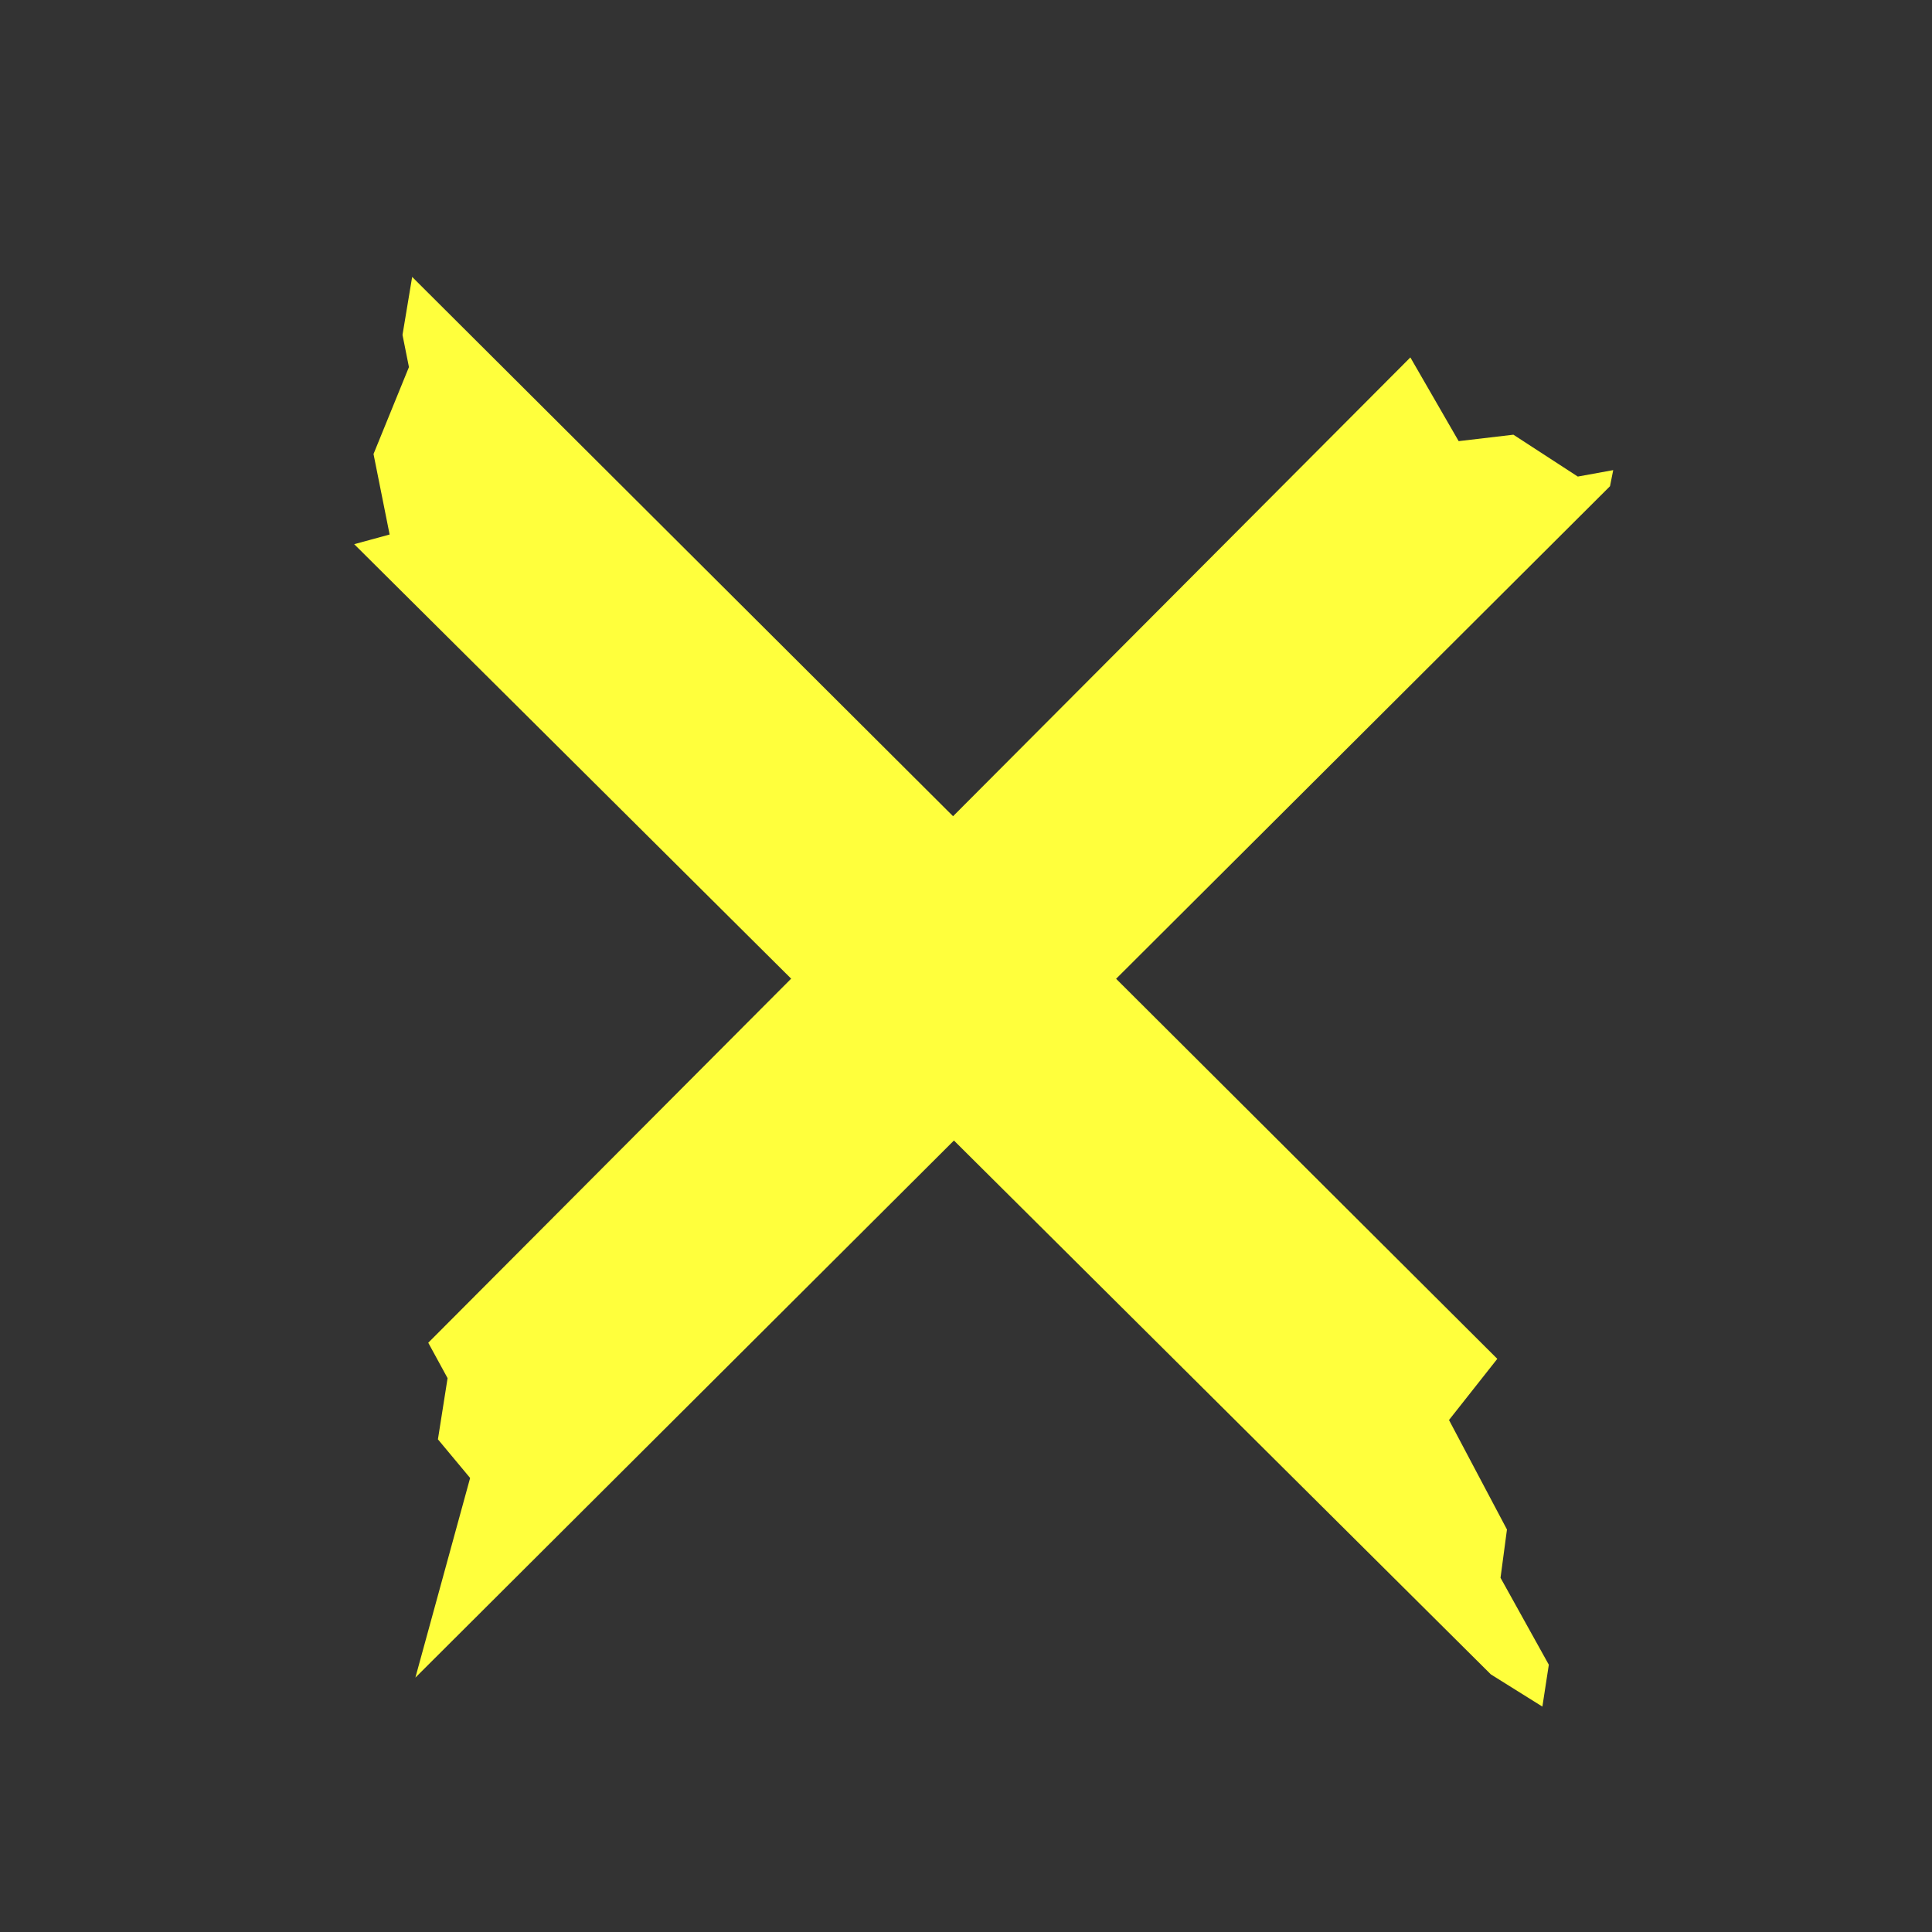
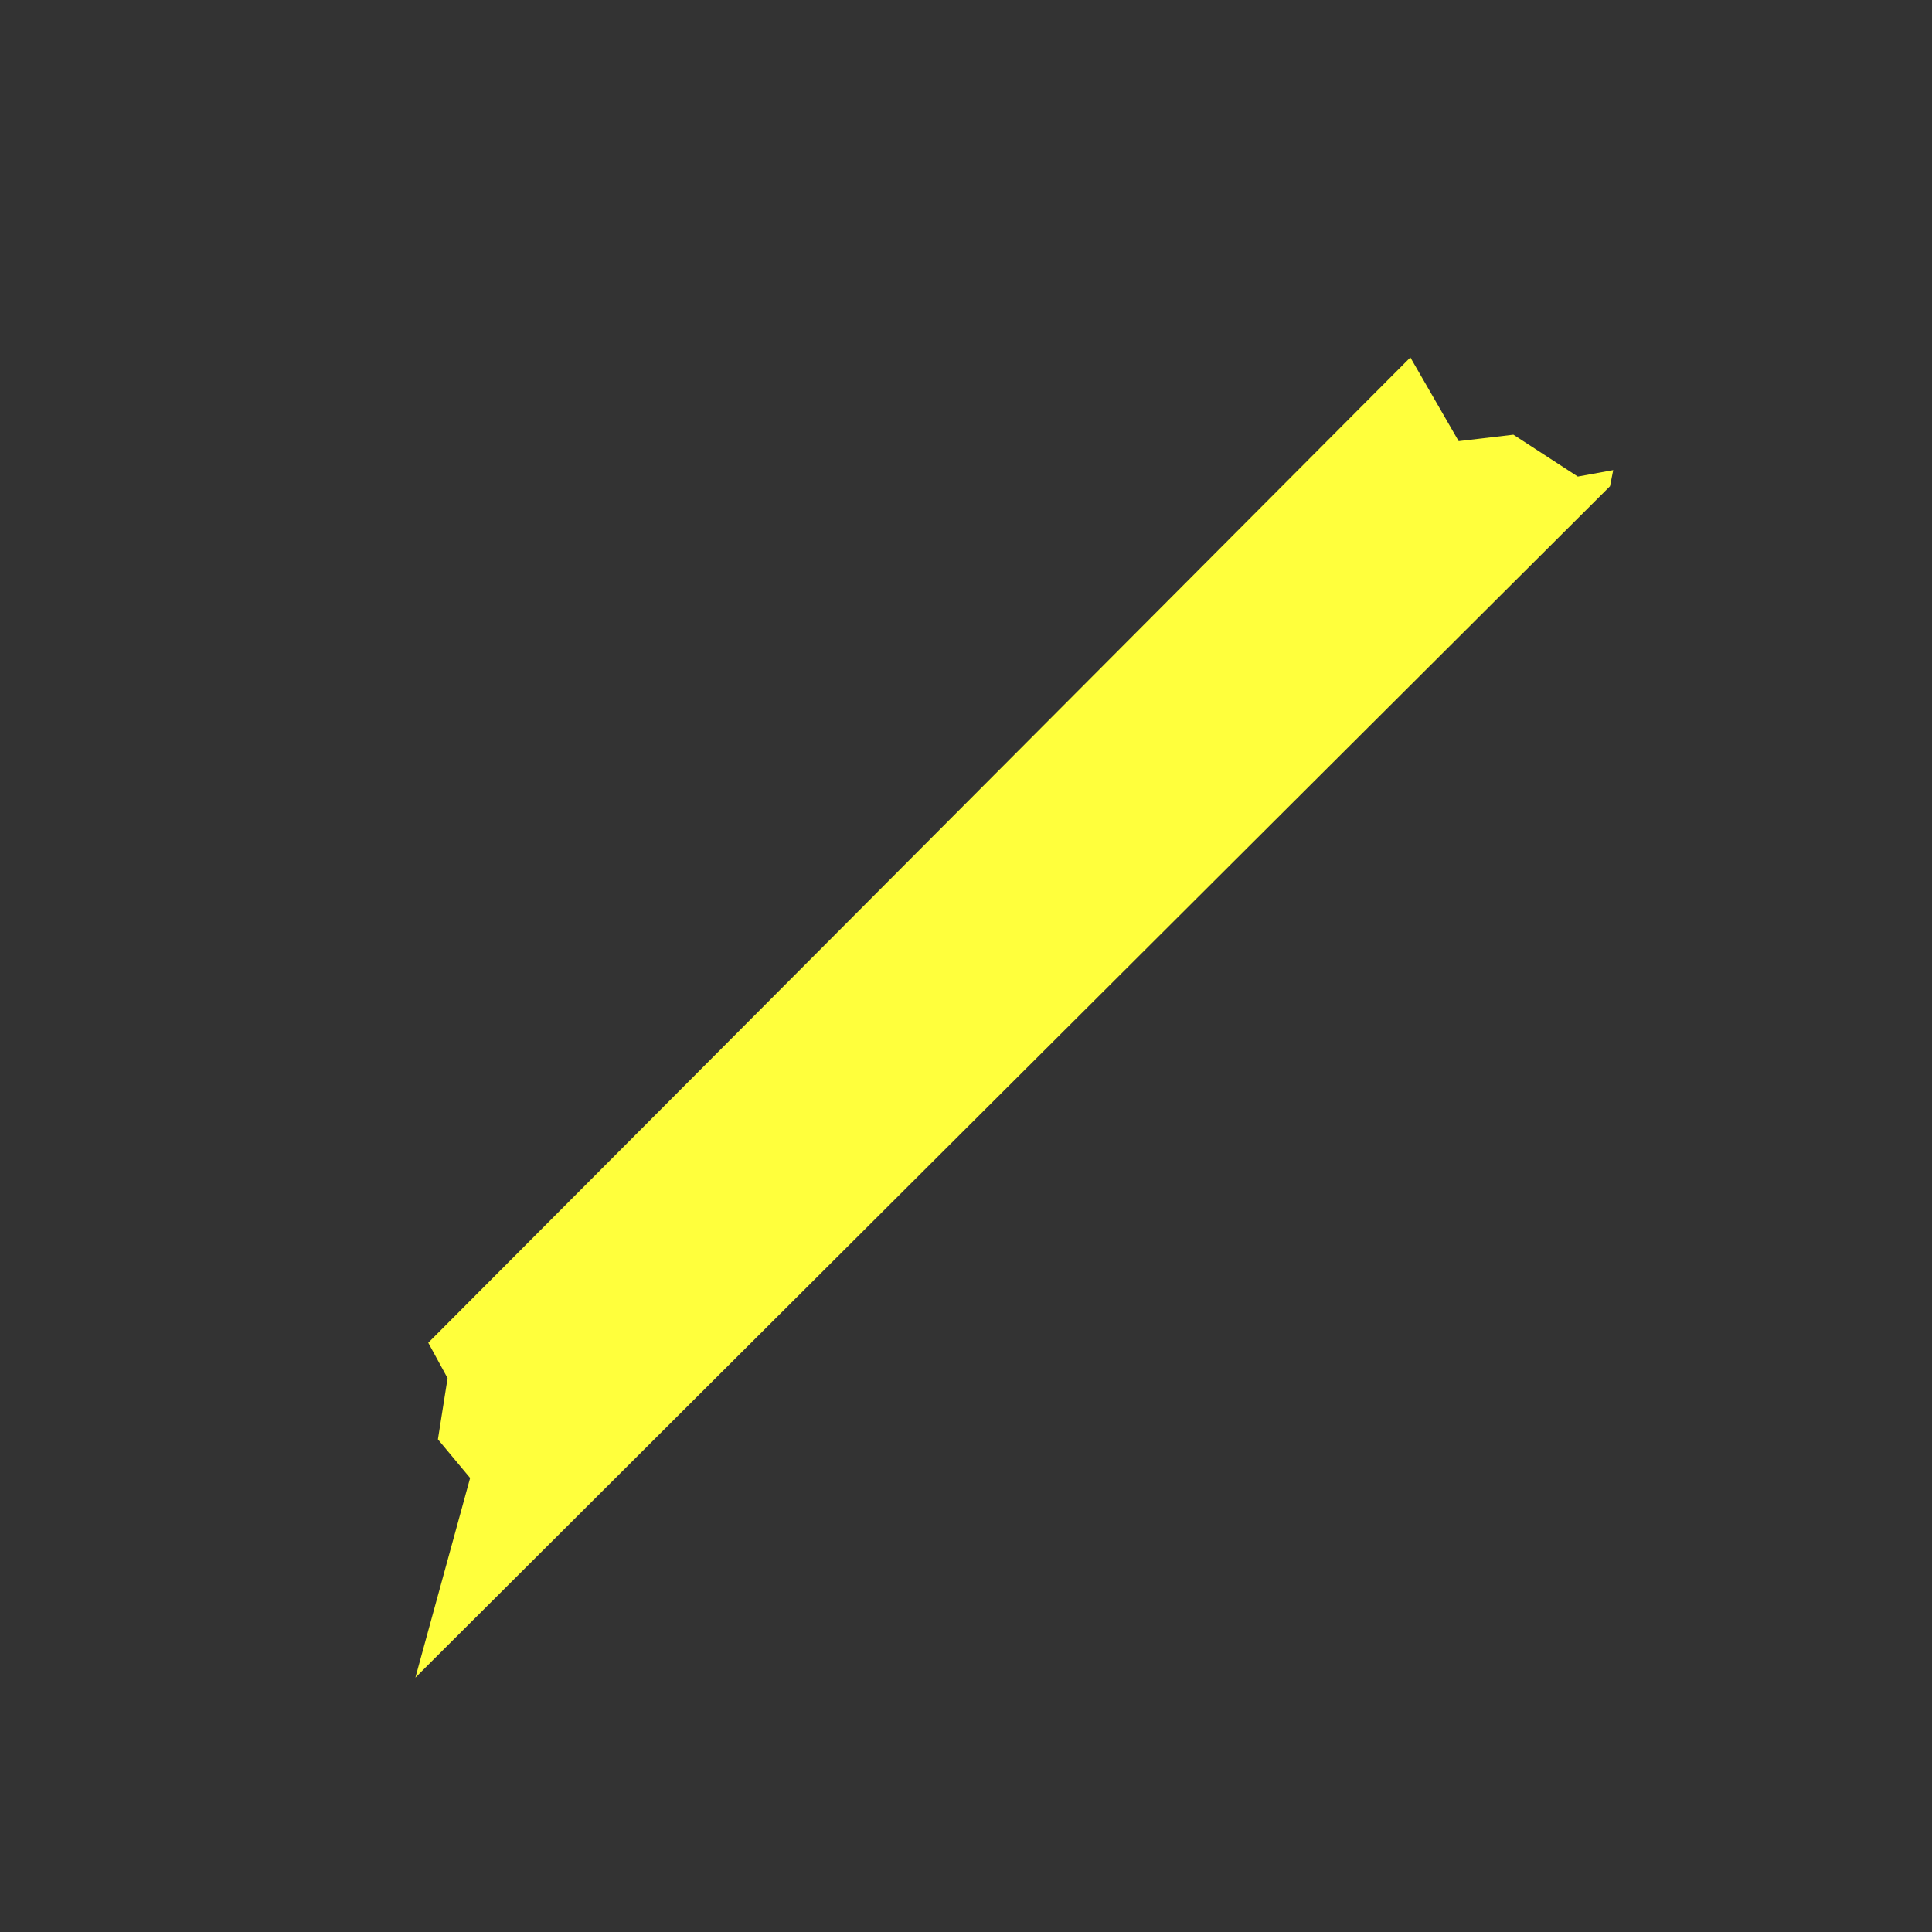
<svg xmlns="http://www.w3.org/2000/svg" version="1.1" id="Ebene_1" x="0px" y="0px" viewBox="0 0 60 60" style="enable-background:new 0 0 60 60;" xml:space="preserve">
  <rect x="0" y="0" width="60" height="60" fill="#333333" stroke="none" />
  <style type="text/css">
	.st0{fill:#FFFF3C;}
</style>
  <polygon class="st0" points="13.3,41.7 13.9,42.8 13.6,44.7 14.6,45.9 12.9,52.1 50,15.1 50.1,14.6 49,14.8 47,13.5 45.3,13.7   43.8,11.1 " />
-   <polygon class="st0" points="12.8,8.6 12.5,10.4 12.7,11.4 11.6,14.1 12.1,16.6 11,16.9 46.3,52 47.9,53 48.1,51.7 46.6,49   46.8,47.5 45,44.1 46.5,42.2 " />
</svg>